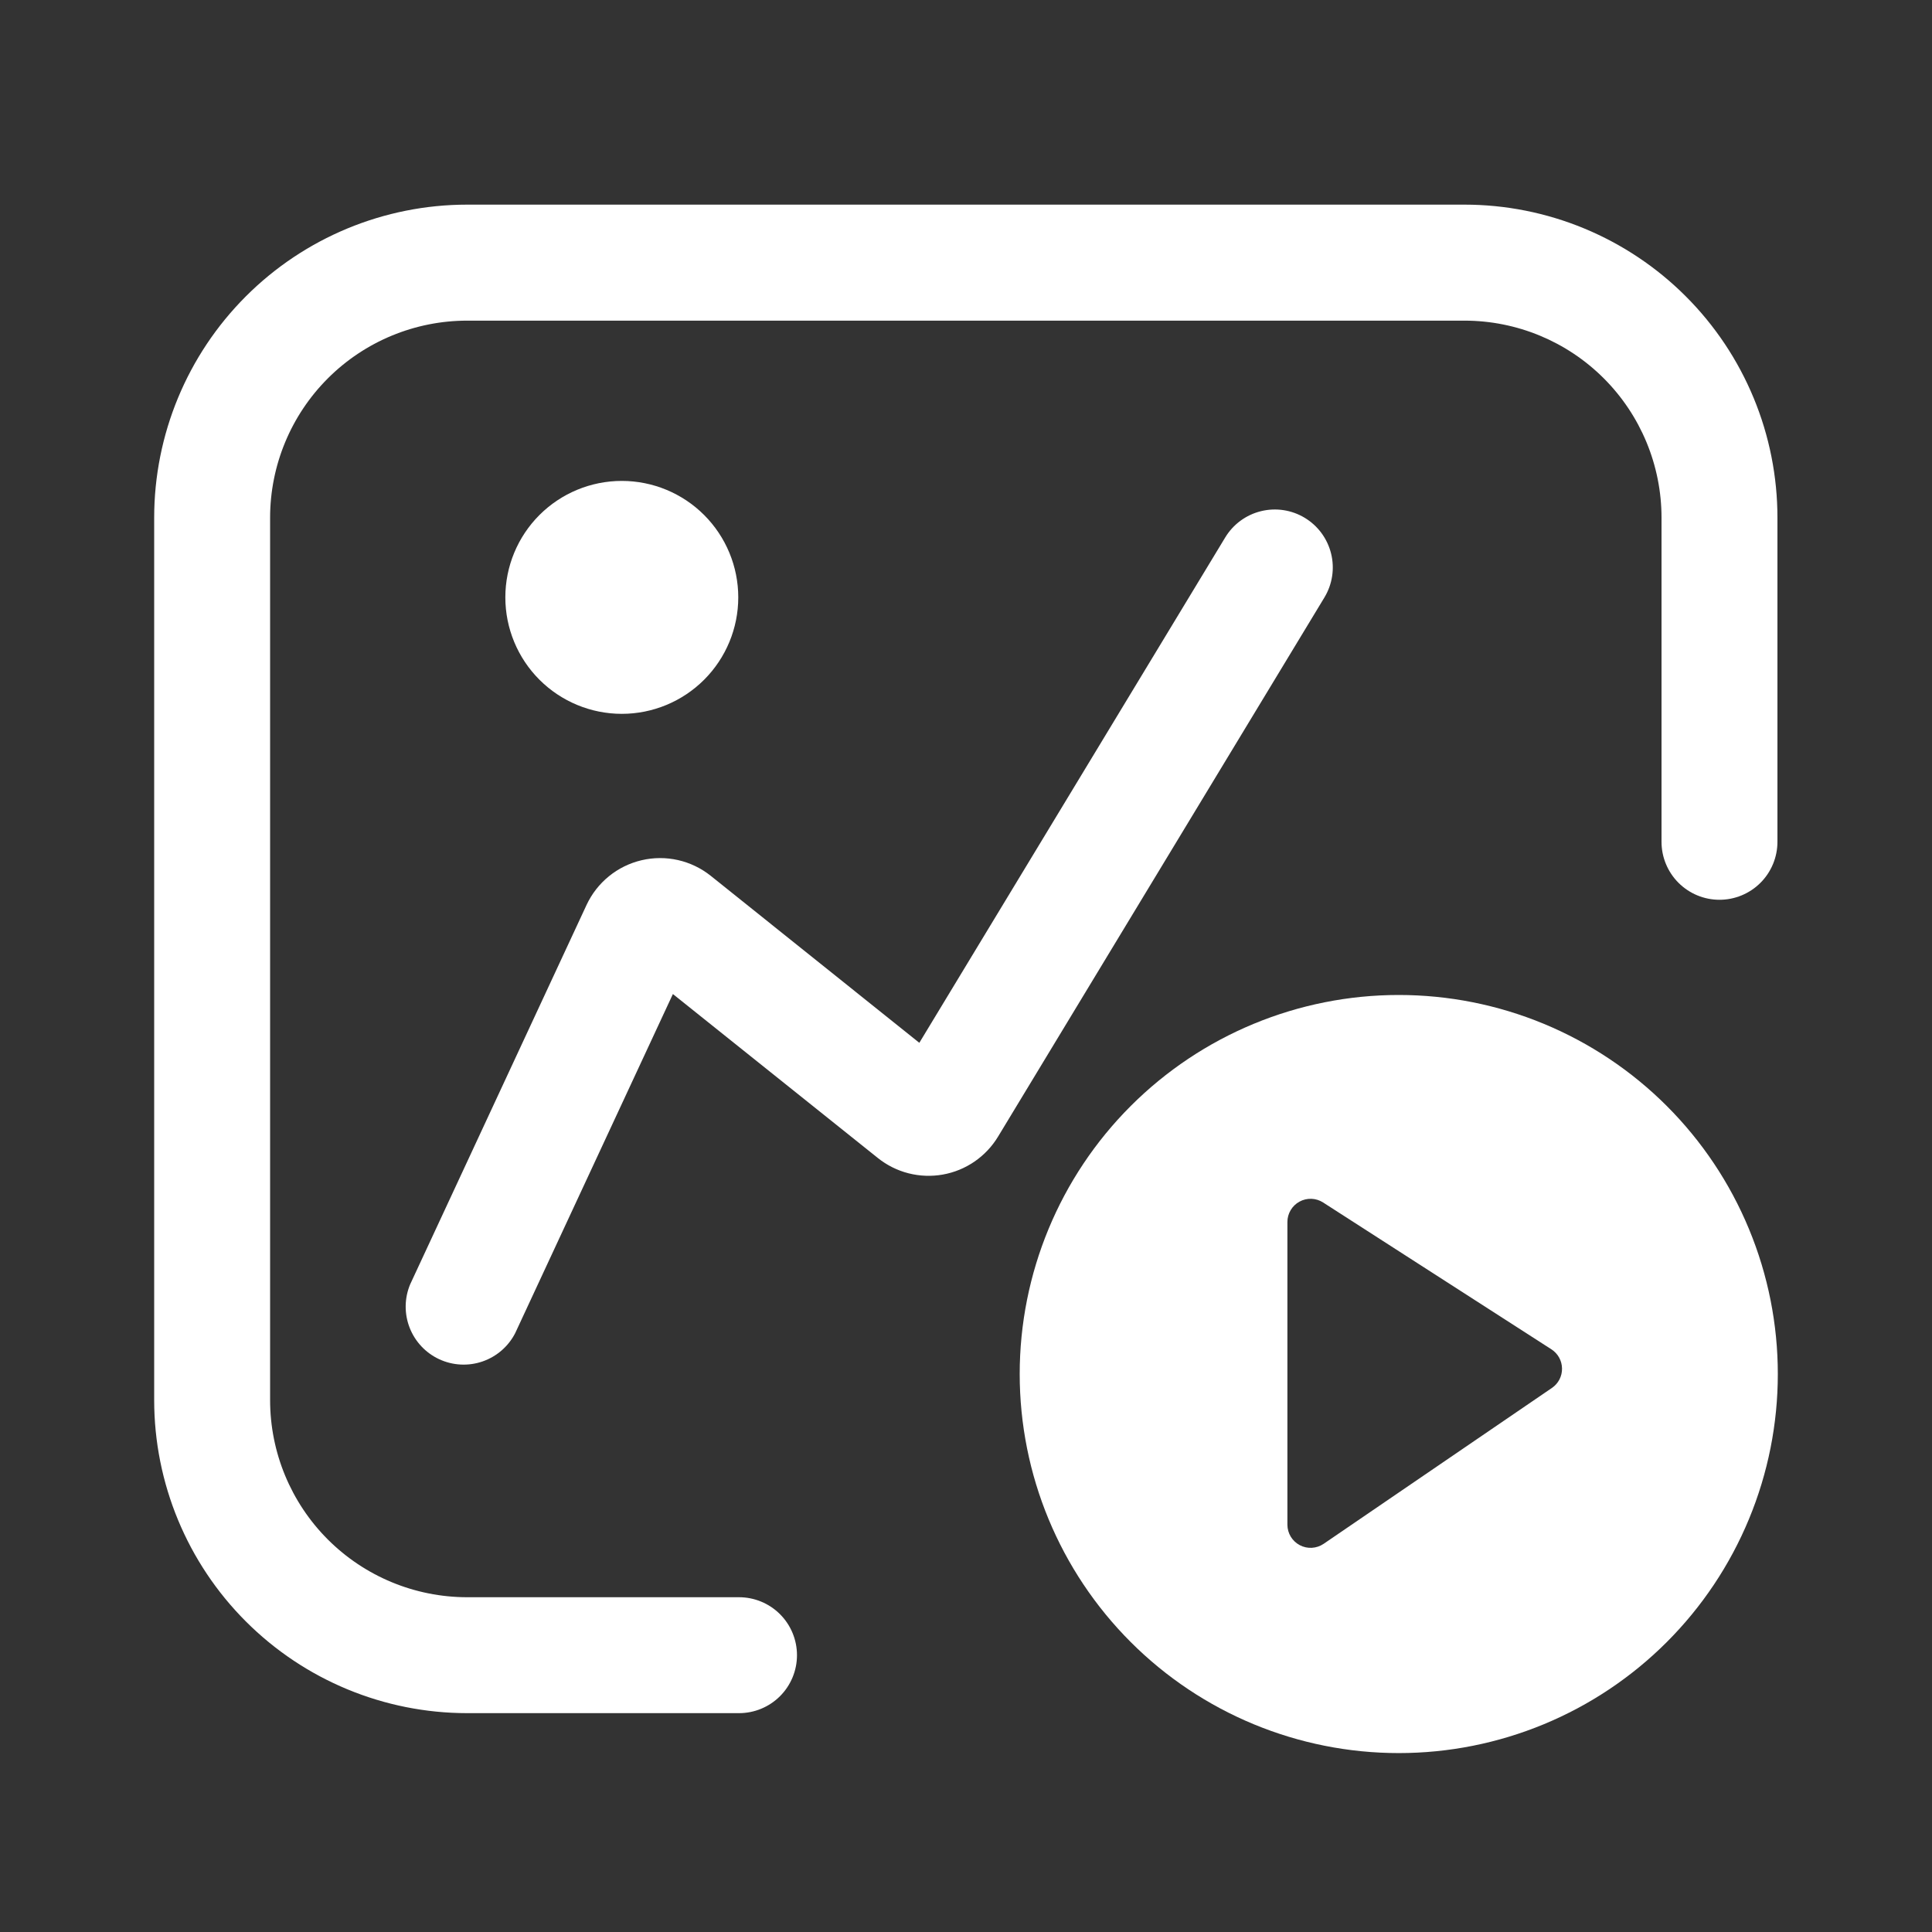
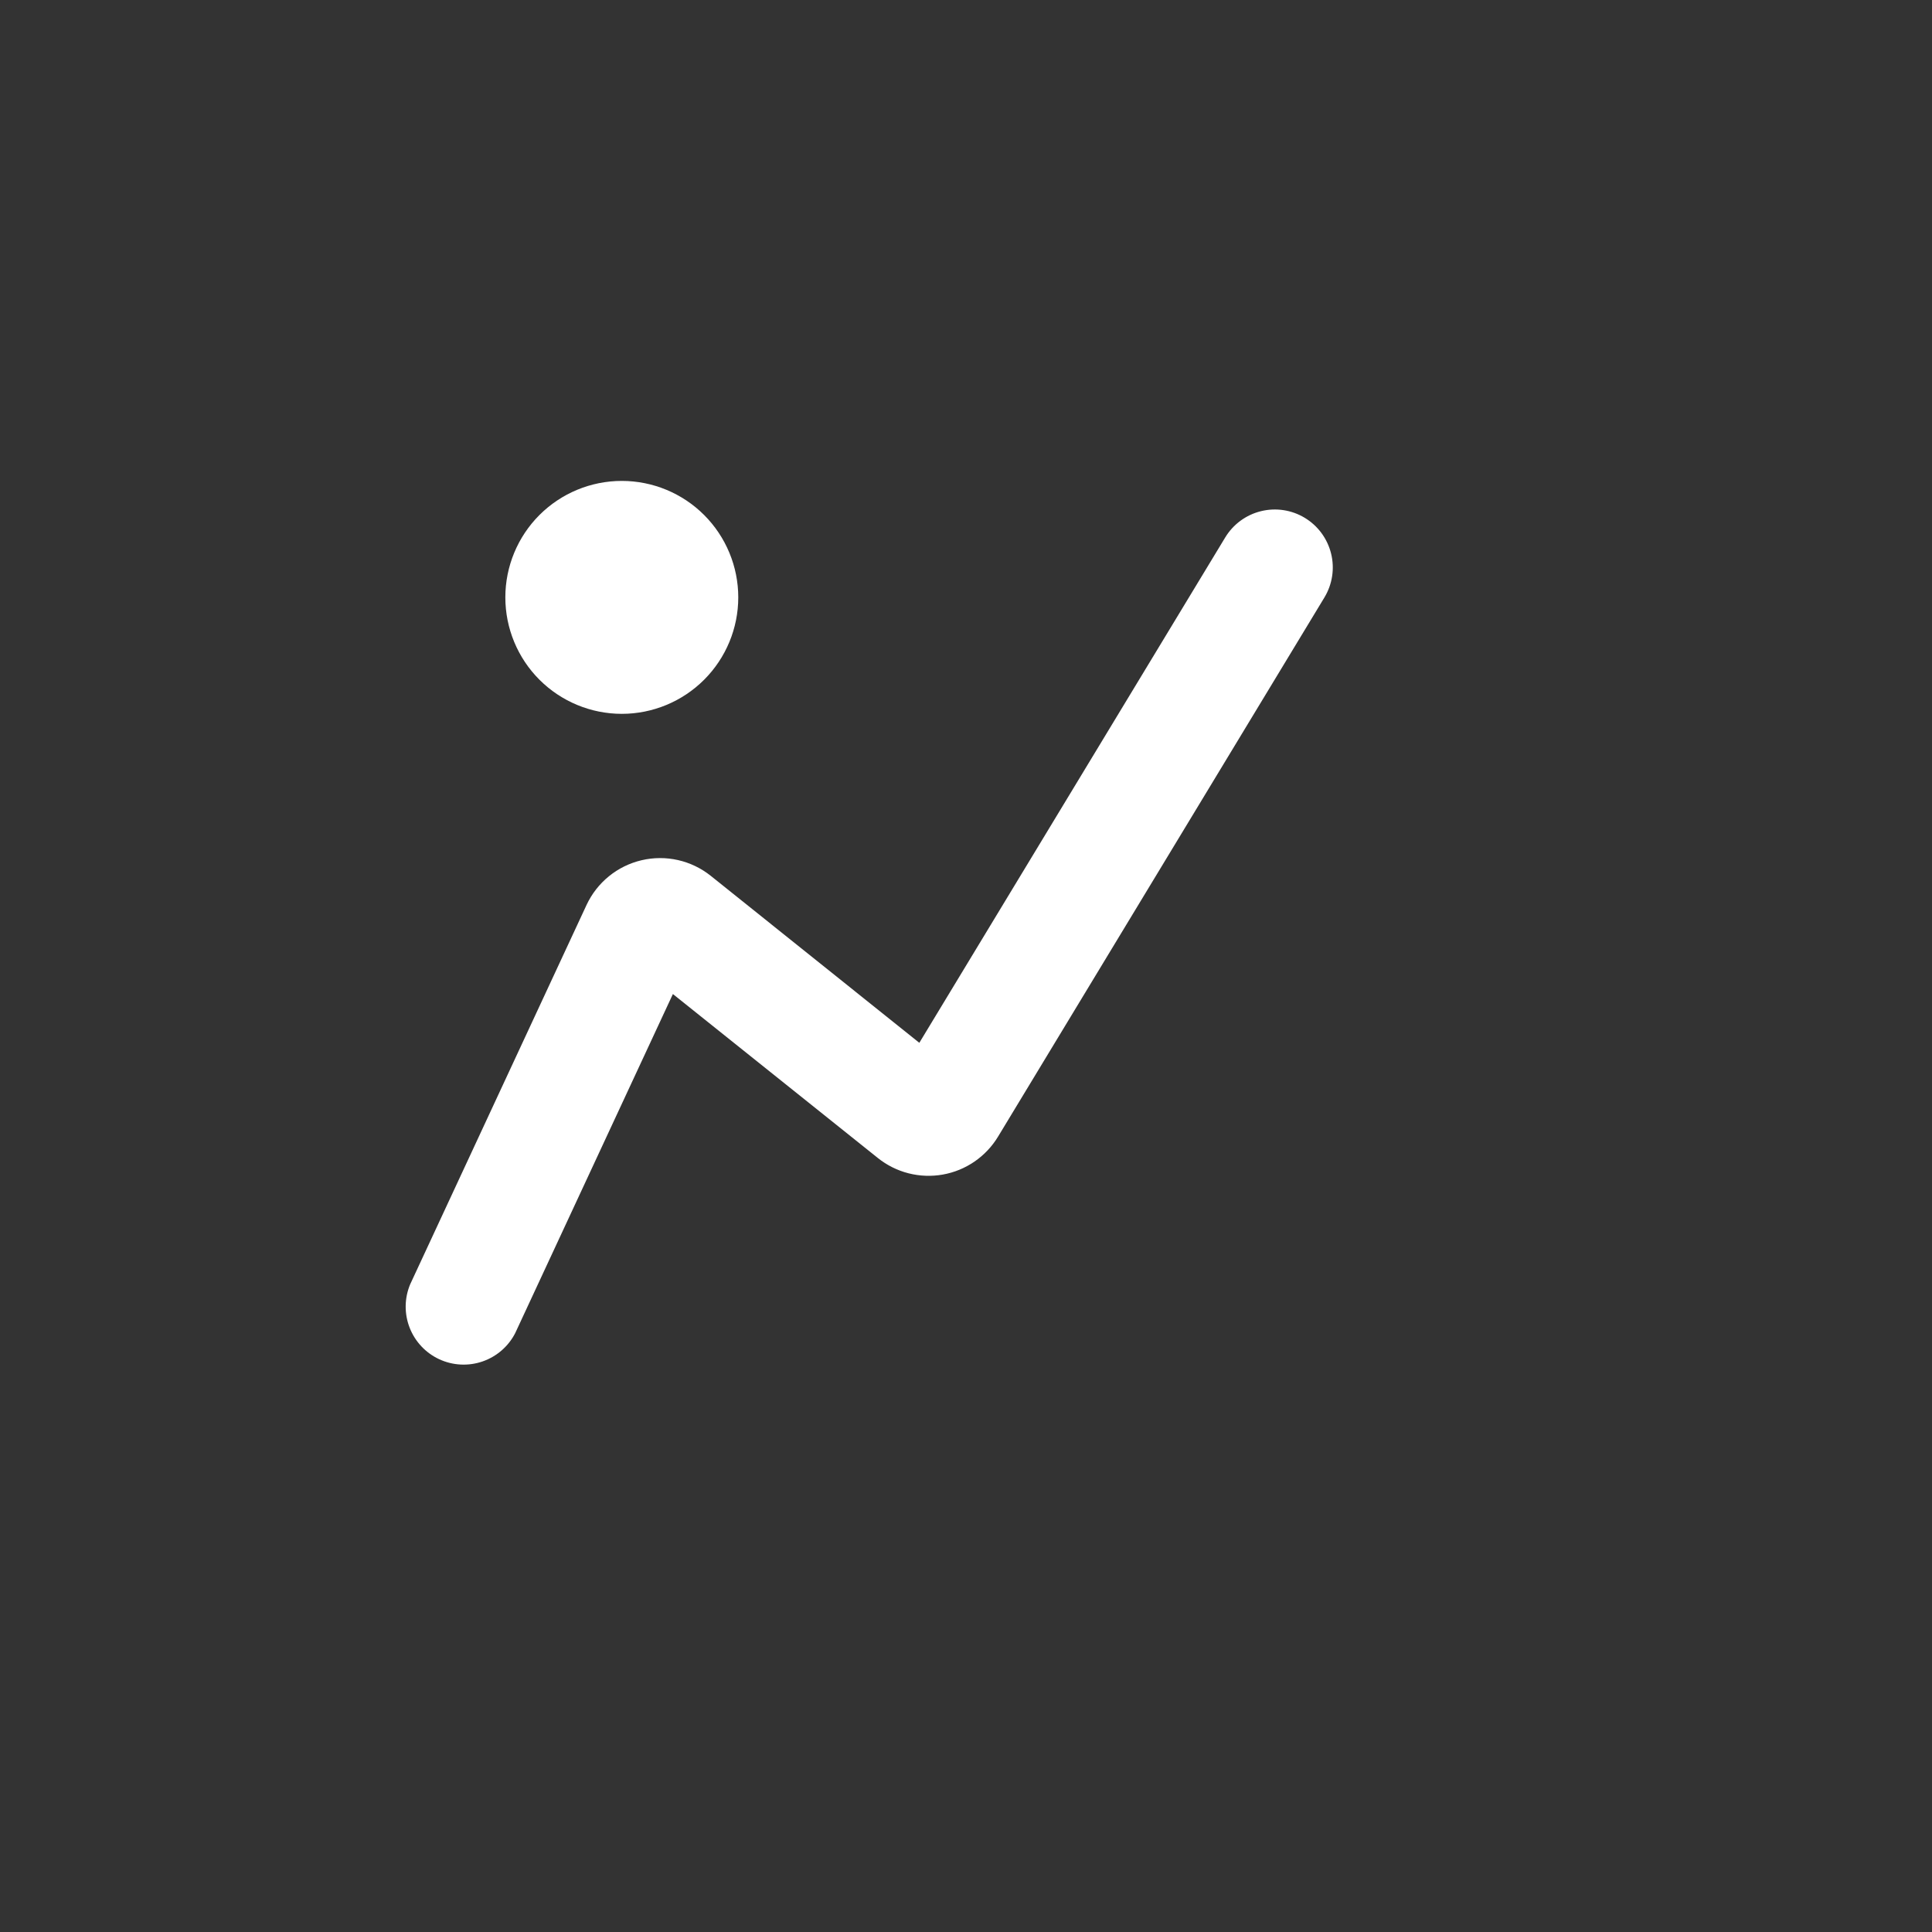
<svg xmlns="http://www.w3.org/2000/svg" width="112" height="112" viewBox="0 0 112 112" fill="none">
  <rect x="0" y="0" width="112" height="112" fill="#333333" stroke="none" />
-   <path d="M81.088 57.68C83.973 57.68 86.831 58.248 89.497 59.352C92.163 60.457 94.585 62.075 96.626 64.116C98.666 66.156 100.285 68.579 101.389 71.245C102.494 73.911 103.062 76.768 103.062 79.654C103.062 82.54 102.494 85.397 101.389 88.063C100.285 90.729 98.666 93.152 96.626 95.192C94.585 97.233 92.163 98.852 89.497 99.956C86.831 101.06 83.973 101.628 81.088 101.628C75.26 101.628 69.67 99.313 65.549 95.192C61.428 91.071 59.113 85.482 59.113 79.654C59.113 73.826 61.428 68.237 65.549 64.116C69.67 59.995 75.26 57.68 81.088 57.68ZM76.702 69.709C76.499 69.578 76.265 69.505 76.024 69.496C75.783 69.488 75.544 69.544 75.332 69.66C75.121 69.775 74.944 69.945 74.821 70.153C74.698 70.36 74.632 70.596 74.632 70.838V88.39C74.633 88.634 74.7 88.874 74.826 89.082C74.953 89.291 75.134 89.462 75.35 89.575C75.566 89.689 75.809 89.742 76.052 89.728C76.296 89.714 76.531 89.634 76.733 89.497L89.967 80.46C90.15 80.335 90.299 80.167 90.402 79.97C90.504 79.773 90.556 79.554 90.552 79.332C90.549 79.11 90.492 78.893 90.384 78.699C90.276 78.505 90.122 78.341 89.936 78.221L76.702 69.709Z" fill="white" />
-   <path d="M84.896 11.863C87.279 11.863 89.639 12.333 91.841 13.245C94.043 14.158 96.044 15.495 97.729 17.181C99.414 18.866 100.75 20.868 101.661 23.07C102.573 25.272 103.041 27.633 103.04 30.016V48.801C103.04 49.692 102.686 50.547 102.056 51.177C101.426 51.807 100.571 52.161 99.68 52.161C98.789 52.161 97.934 51.807 97.304 51.177C96.674 50.547 96.32 49.692 96.32 48.801V30.012C96.32 26.982 95.116 24.076 92.974 21.934C90.832 19.791 87.926 18.588 84.896 18.588H27.081C24.052 18.589 21.147 19.793 19.005 21.935C16.863 24.077 15.659 26.982 15.658 30.012V81.164C15.658 84.195 16.861 87.101 19.003 89.244C21.145 91.387 24.051 92.592 27.081 92.593H42.842C43.733 92.593 44.588 92.947 45.218 93.577C45.848 94.207 46.202 95.062 46.202 95.953C46.202 96.844 45.848 97.699 45.218 98.329C44.588 98.959 43.733 99.313 42.842 99.313H27.081C22.27 99.312 17.655 97.4 14.253 93.997C10.851 90.595 8.939 85.981 8.938 81.169V30.007C8.939 25.196 10.851 20.581 14.253 17.179C17.655 13.776 22.27 11.864 27.081 11.863H84.896Z" fill="white" />
  <path d="M71.026 31.158C71.487 30.395 72.232 29.847 73.098 29.634C73.963 29.42 74.878 29.559 75.64 30.02C76.403 30.481 76.952 31.227 77.165 32.092C77.379 32.957 77.239 33.872 76.778 34.635L57.855 65.896C57.508 66.469 57.043 66.96 56.491 67.339C55.939 67.718 55.313 67.974 54.654 68.091C53.995 68.208 53.319 68.183 52.67 68.018C52.021 67.853 51.416 67.551 50.893 67.133L39.008 57.626L29.868 77.28C29.473 78.053 28.793 78.642 27.972 78.925C27.151 79.208 26.253 79.162 25.465 78.797C24.677 78.432 24.062 77.777 23.747 76.968C23.431 76.159 23.442 75.259 23.776 74.457L34.003 52.461C34.304 51.815 34.748 51.246 35.301 50.797C35.854 50.347 36.502 50.03 37.196 49.868C37.89 49.705 38.611 49.703 39.306 49.86C40.001 50.018 40.651 50.331 41.207 50.776L53.294 60.453L71.026 31.158ZM36.046 27.879C37.837 27.879 39.554 28.59 40.82 29.856C42.086 31.122 42.798 32.84 42.798 34.63C42.798 36.421 42.086 38.138 40.82 39.404C39.554 40.67 37.837 41.382 36.046 41.382C34.256 41.382 32.538 40.67 31.272 39.404C30.006 38.138 29.295 36.421 29.295 34.63C29.295 32.84 30.006 31.122 31.272 29.856C32.538 28.59 34.256 27.879 36.046 27.879Z" fill="white" />
</svg>